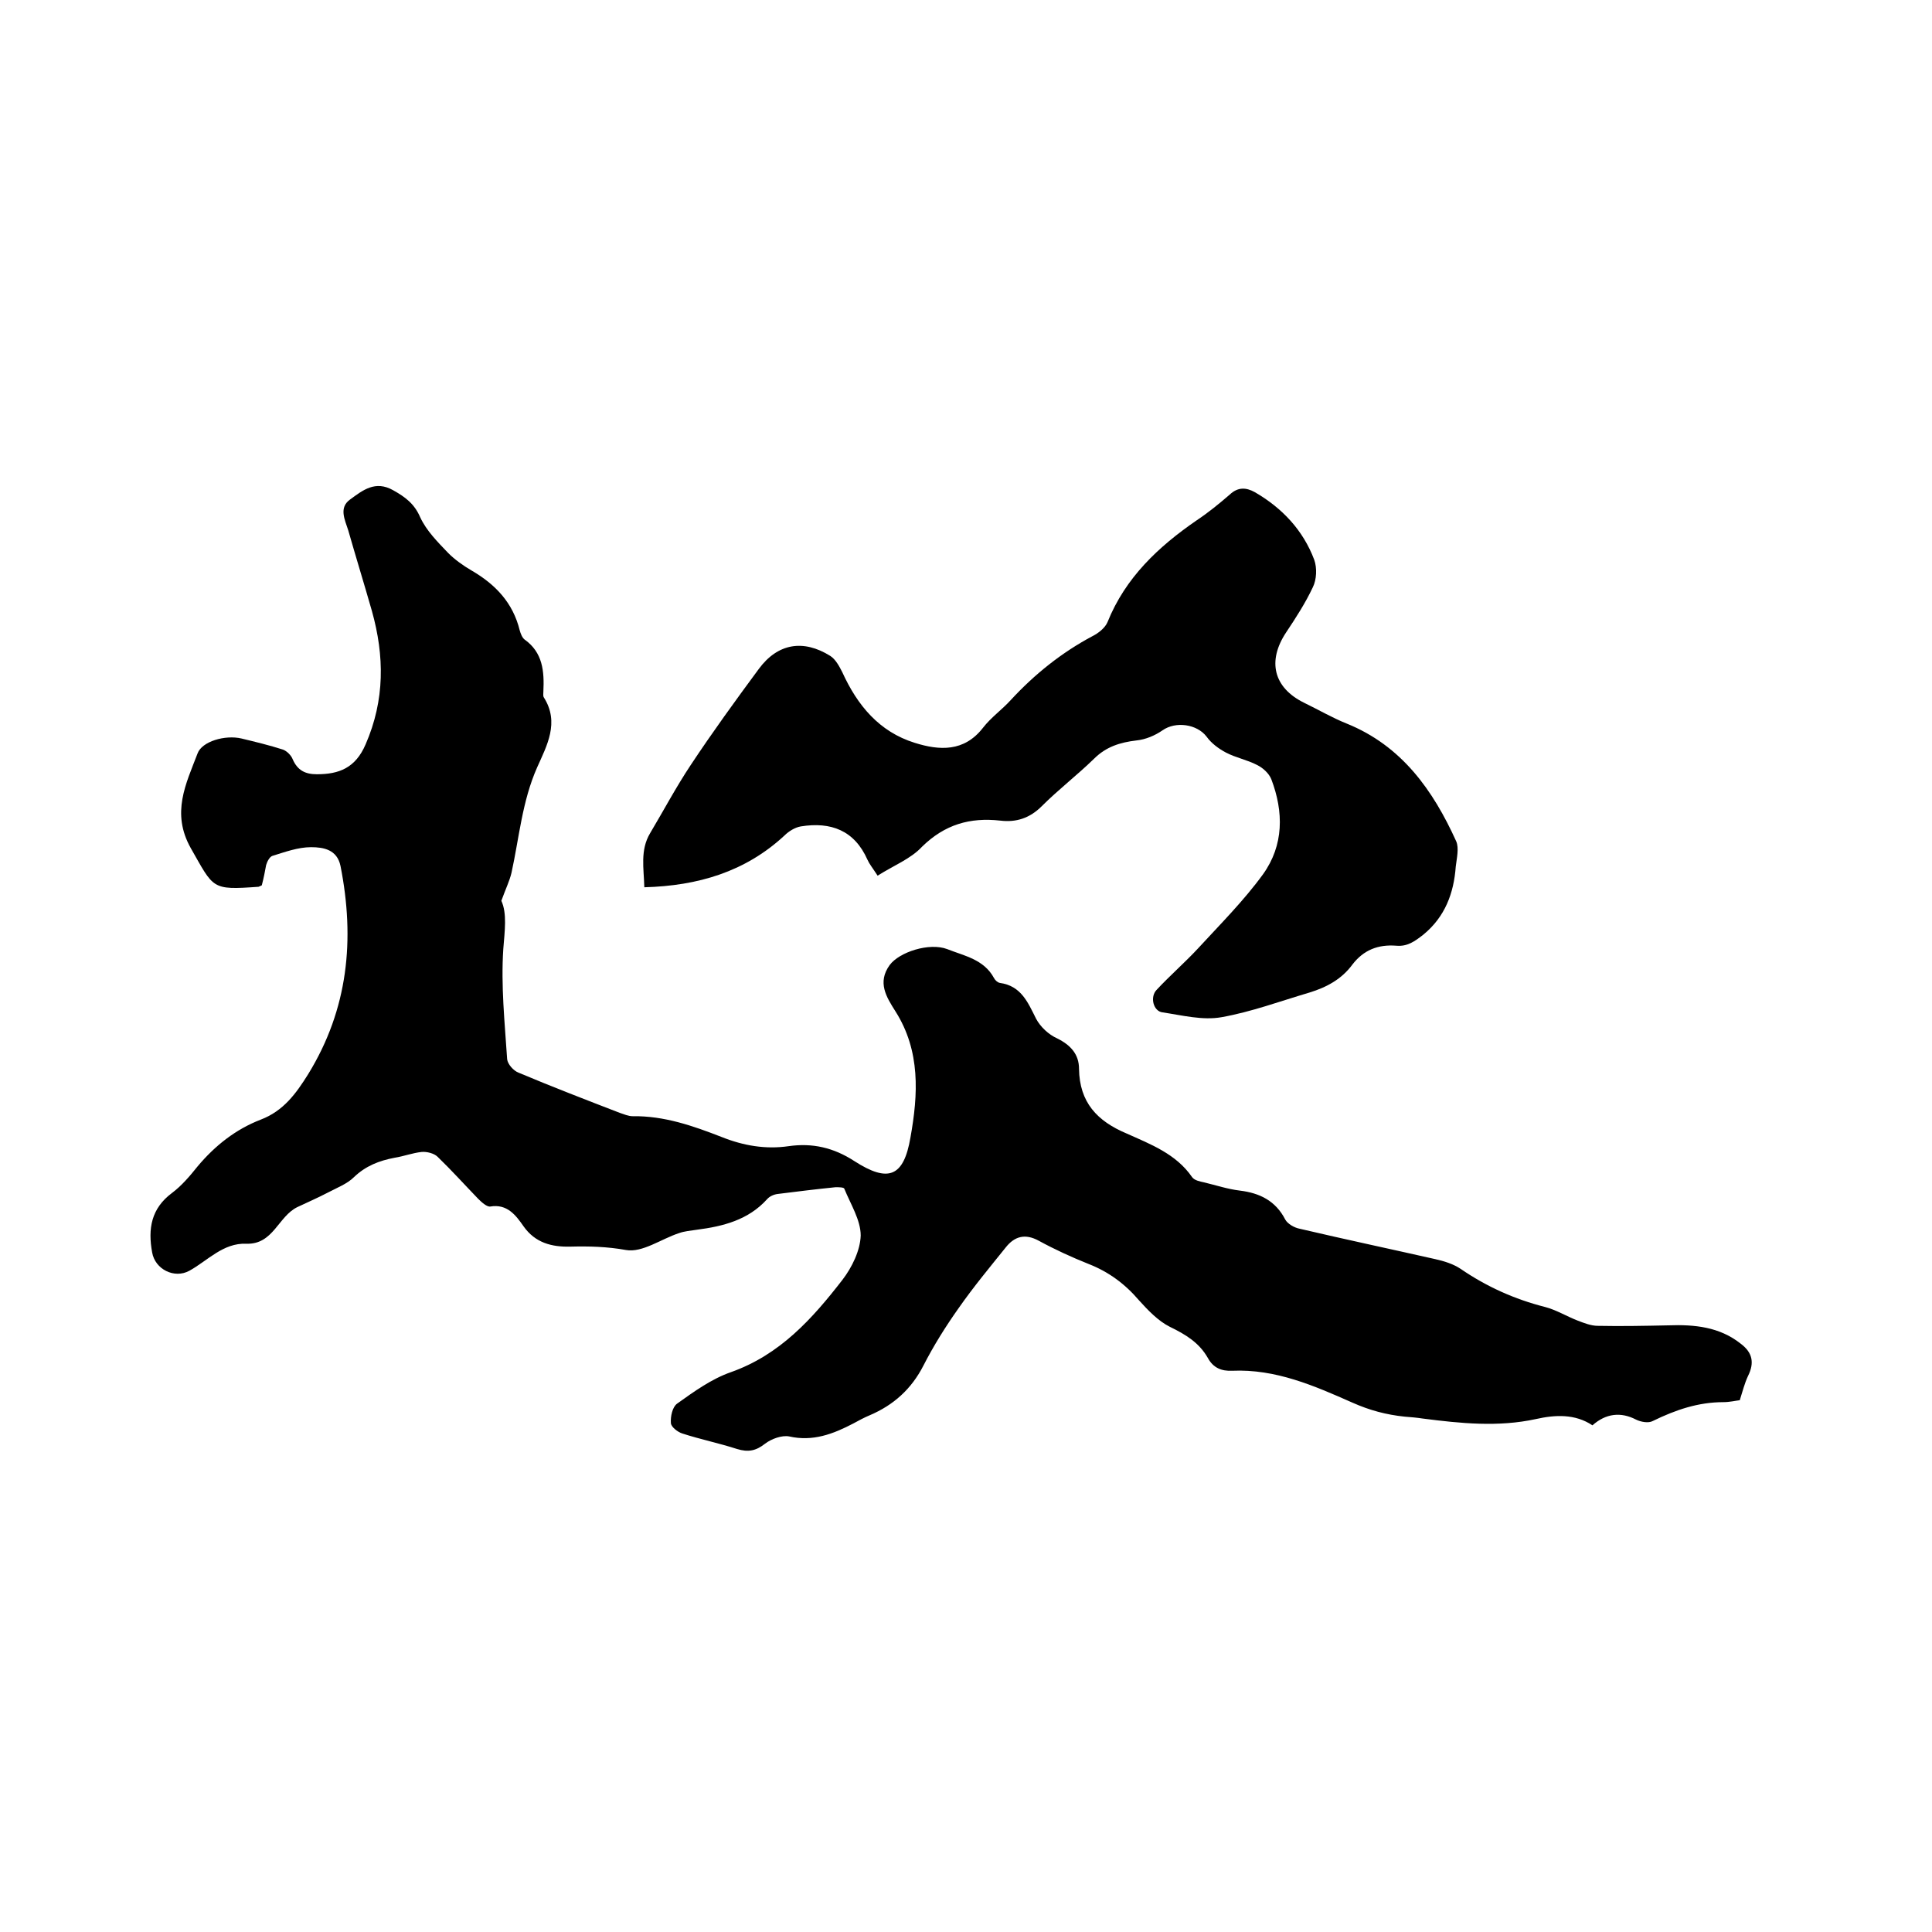
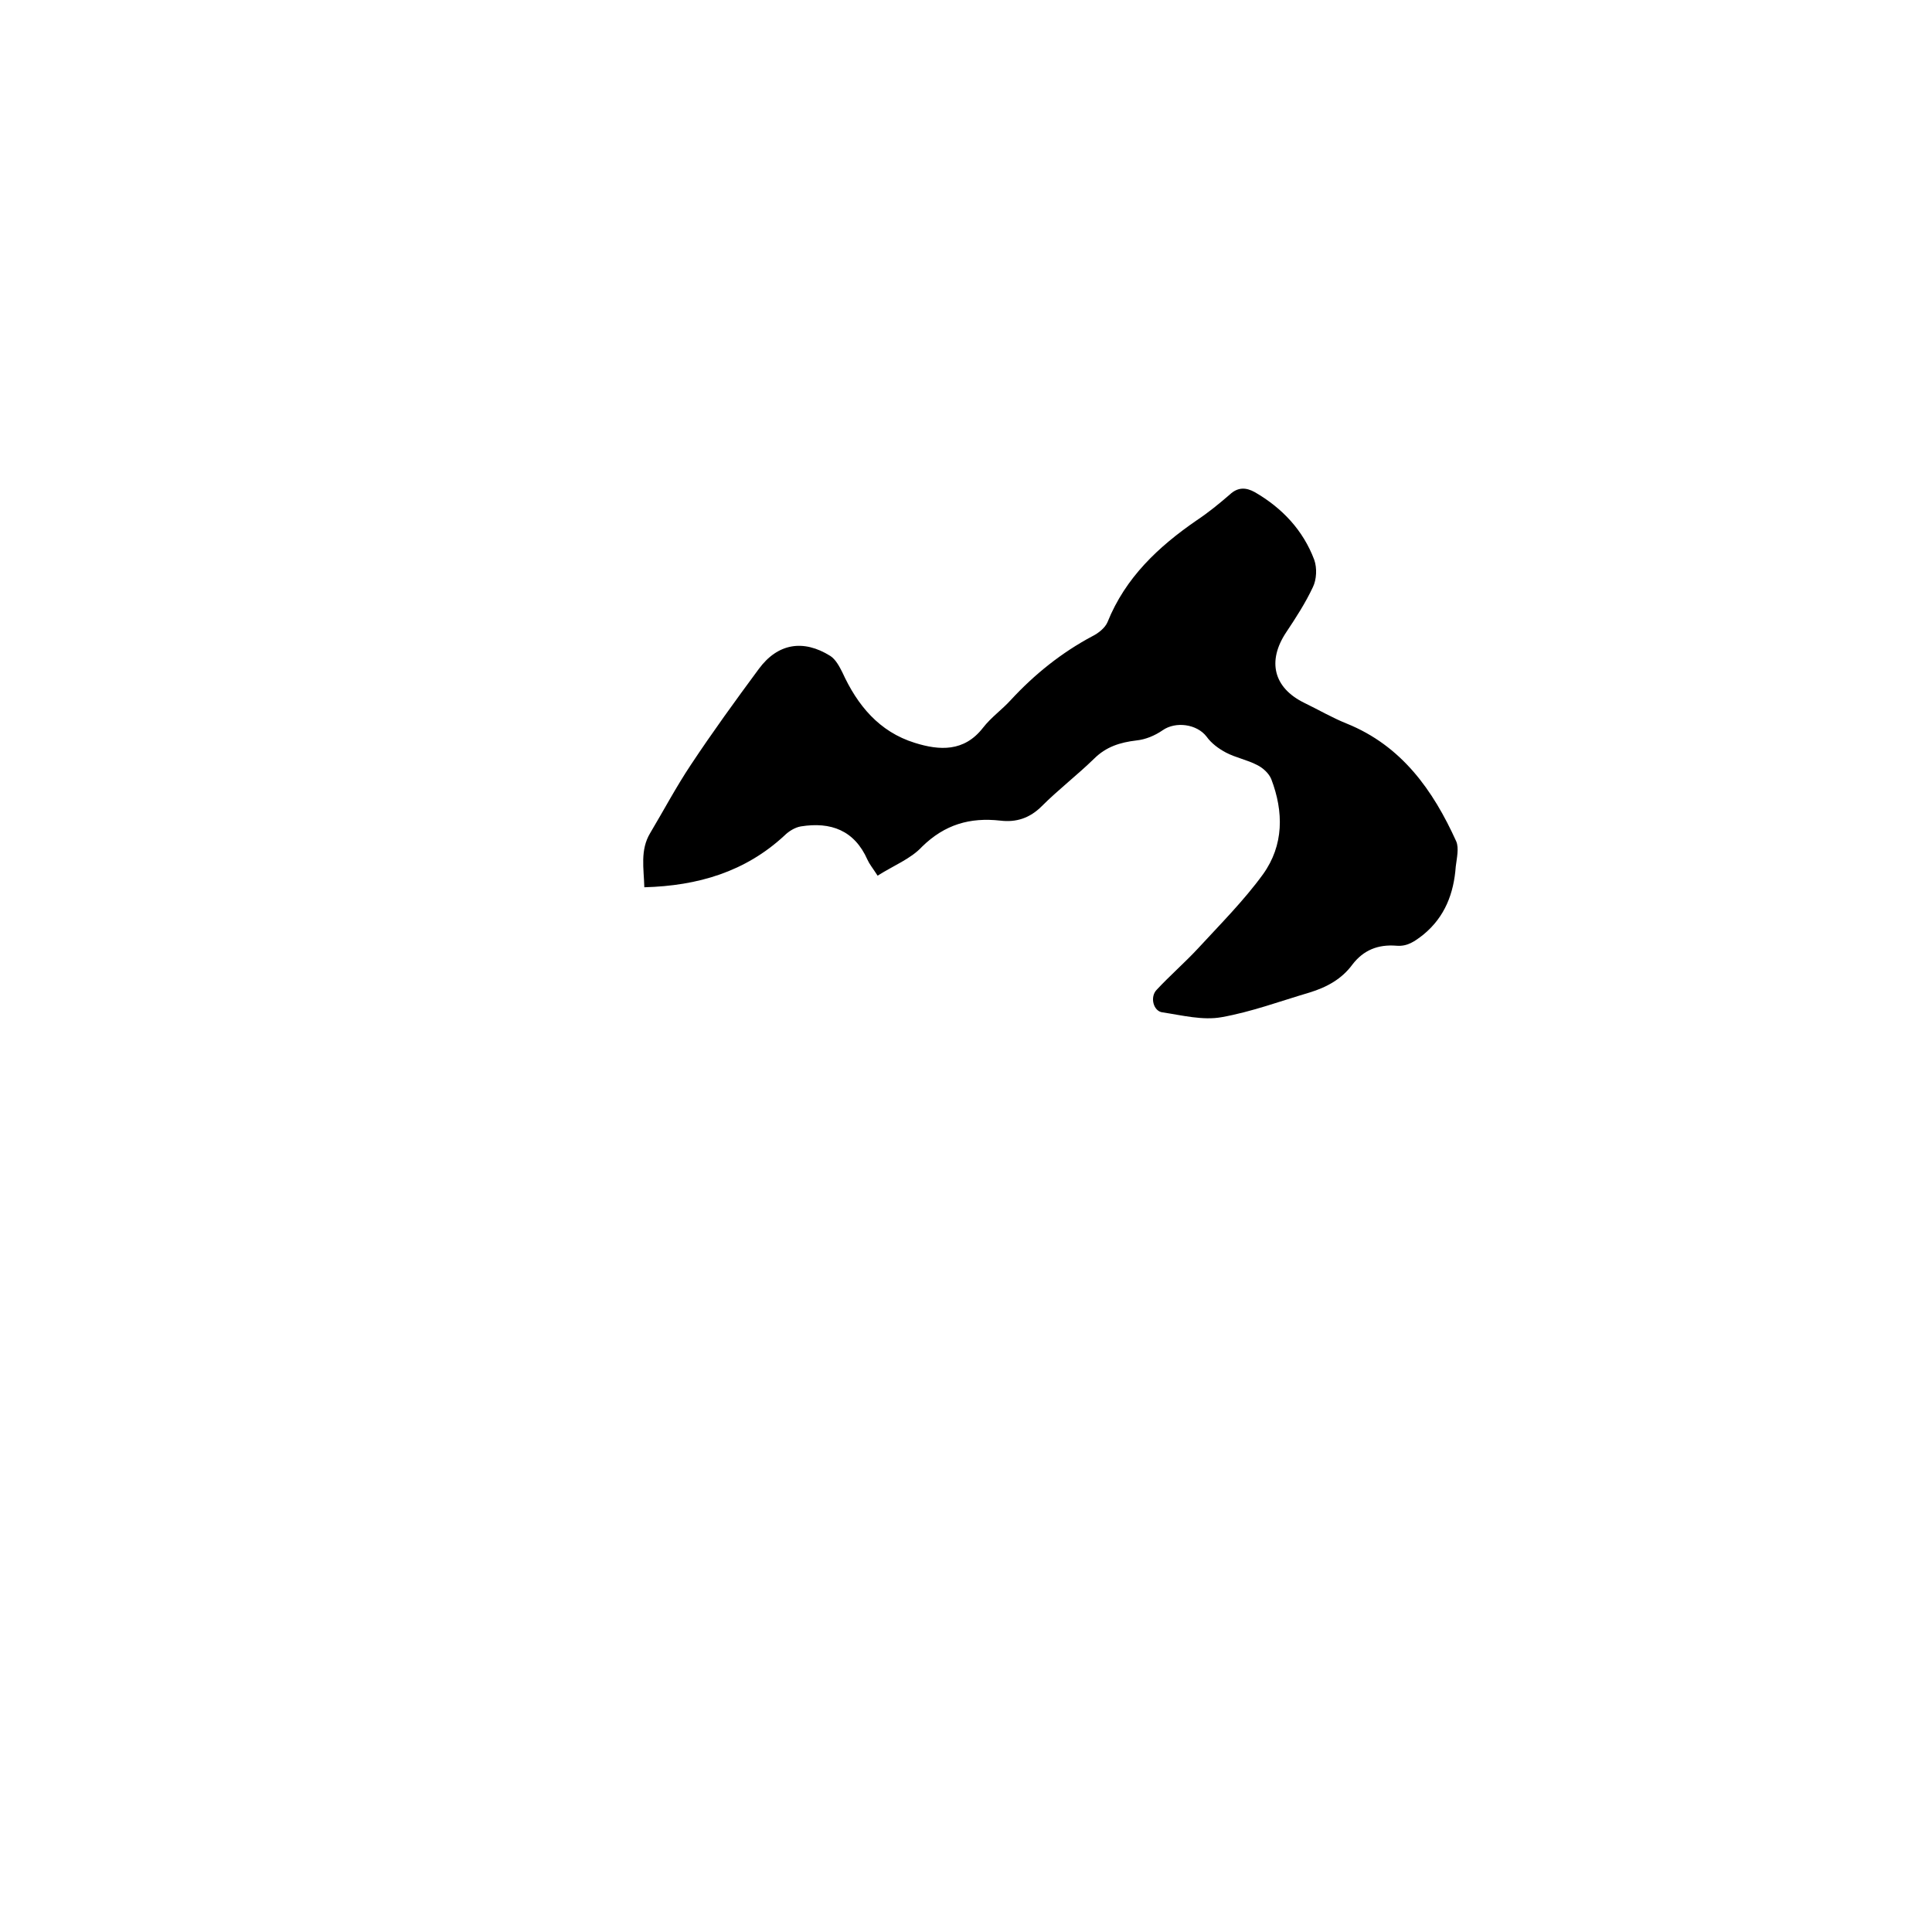
<svg xmlns="http://www.w3.org/2000/svg" enable-background="new 0 0 400 400" viewBox="0 0 400 400">
-   <path d="m54.2 183.3c-.5.2-.6.3-.7.3-9.8.7-9.2.4-14-8-4.1-7.3-1-13.3 1.4-19.6.9-2.5 5.7-3.9 9.1-3.1 2.9.7 5.8 1.4 8.6 2.3.8.3 1.7 1.2 2 2 1 2.3 2.6 3.1 5 3.1 4.6 0 8-1.3 10.1-6.2 4-9.2 3.9-18.3 1.3-27.6-1.6-5.6-3.3-11.1-4.9-16.7-.7-2.2-2-4.7.4-6.4 2.6-1.9 5.2-4 8.9-1.9 2.5 1.4 4.4 2.8 5.6 5.6 1.3 2.8 3.6 5.1 5.8 7.4 1.4 1.4 3.1 2.6 4.8 3.6 5 2.9 8.6 6.7 10 12.4.2.7.5 1.5 1 1.9 3.8 2.7 4.1 6.6 3.9 10.8 0 .4-.1.9.1 1.2 3.3 5.2.6 10-1.4 14.5-3.1 7-3.7 14.5-5.3 21.8-.4 1.7-1.2 3.3-2.1 5.8 1.2 2.6.7 6.2.4 10-.5 7.6.3 15.2.8 22.8.1 1 1.3 2.4 2.4 2.8 6.9 2.9 13.9 5.6 20.9 8.3.9.3 1.8.7 2.7.7 6.5-.1 12.5 2 18.4 4.3 4.5 1.8 9.1 2.6 13.9 1.9 4.9-.7 9.3.3 13.6 3.1 7 4.5 10.2 3.3 11.6-4.9 1.6-8.9 2.1-17.9-3.1-26.1-1.9-3-3.8-6-1.2-9.6 2-2.7 8.2-4.7 11.9-3.3 3.5 1.4 7.6 2.1 9.7 6 .2.4.7.9 1.2 1 4.4.6 5.8 4 7.5 7.4.9 1.7 2.6 3.3 4.4 4.1 2.8 1.4 4.5 3.3 4.5 6.3.1 6.9 3.7 10.8 9.9 13.4 4.9 2.2 10.2 4.2 13.5 9 .5.7 1.6.9 2.5 1.1 2.5.6 4.9 1.4 7.4 1.7 4.1.5 7.4 2.1 9.4 6 .5.9 1.9 1.7 3 1.9 9.4 2.2 18.8 4.2 28.1 6.3 1.8.4 3.7 1 5.2 2 5.4 3.7 11.2 6.3 17.5 7.9 2.3.6 4.4 1.9 6.7 2.8 1.3.5 2.8 1.1 4.2 1.1 4.9.1 9.7 0 14.6-.1 5.4-.2 10.6.3 15 3.8 2.4 1.8 2.9 3.9 1.5 6.7-.7 1.5-1.1 3.1-1.7 5-.9.1-2.1.4-3.4.4-5.2 0-9.9 1.6-14.6 3.9-.9.5-2.5.2-3.5-.3-3.1-1.6-6.2-1.3-9 1.2-3.6-2.4-7.7-2.2-11.7-1.3-7.8 1.7-15.6.9-23.4-.1-1.3-.2-2.5-.3-3.8-.4-3.8-.4-7.2-1.3-10.8-2.9-7.9-3.5-15.9-7-24.9-6.6-2.2.1-3.9-.6-5-2.6-1.8-3.2-4.6-4.9-7.9-6.5-2.4-1.2-4.5-3.4-6.4-5.5-2.9-3.4-6.3-5.9-10.4-7.5-3.5-1.4-7-3-10.3-4.8-2.9-1.6-5.1-.9-6.9 1.4-3.3 4.1-6.7 8.2-9.7 12.5-2.7 3.8-5.2 7.8-7.3 11.9-2.5 4.9-6.2 8.2-11.1 10.3-1.2.5-2.3 1.1-3.4 1.7-4.2 2.2-8.4 3.8-13.3 2.7-1.5-.3-3.7.5-5 1.5-1.9 1.5-3.5 1.8-5.8 1.1-3.7-1.2-7.6-2-11.3-3.2-1-.3-2.4-1.4-2.4-2.2-.1-1.3.3-3.3 1.3-4 3.5-2.5 7.1-5.1 11.1-6.5 10.2-3.6 16.9-11.1 23.1-19.1 2-2.6 3.7-6.1 3.8-9.2 0-3.2-2.1-6.5-3.4-9.7-.1-.3-1.2-.3-1.8-.3-4 .4-8 .9-12 1.4-.8.1-1.7.5-2.2 1.1-3.9 4.3-9.1 5.6-14.5 6.3-1.3.2-2.6.3-3.7.7-3.7 1.2-7.6 4.1-11 3.5-3.9-.7-7.6-.8-11.5-.7s-7.3-.8-9.7-4.2c-1.6-2.3-3.4-4.7-6.9-4.1-.7.1-1.8-.9-2.5-1.6-2.8-2.9-5.5-5.9-8.4-8.7-.7-.7-2.2-1.1-3.3-1-1.9.2-3.7.9-5.6 1.2-3.2.6-6 1.7-8.4 4-1.4 1.4-3.5 2.2-5.4 3.2-2.1 1.1-4.2 2-6.3 3-4 1.9-5 7.8-10.6 7.6-4.8-.2-8 3.5-11.8 5.6-3.1 1.7-7.1-.3-7.7-3.8-.9-4.9-.2-9.1 4.1-12.3 2-1.5 3.7-3.5 5.3-5.5 3.6-4.3 7.9-7.7 13.1-9.7 4.7-1.8 7.3-5.4 9.8-9.4 8.3-13.5 9.7-27.9 6.7-43.1-.7-3.4-3.5-3.9-6.1-3.9-2.7 0-5.4 1-8 1.8-.6.2-1.1 1.2-1.3 1.9-.2 1.1-.5 2.7-.9 4.2z" />
  <path d="m181.7 181.3c-1.1-1.7-1.7-2.4-2.1-3.3-2.7-6.1-7.6-7.9-13.8-6.9-1.2.2-2.5 1-3.4 1.9-8.1 7.5-17.9 10.4-29 10.7-.1-3.9-.9-7.7 1.2-11.2 2.8-4.7 5.4-9.6 8.4-14.1 4.5-6.8 9.3-13.4 14.1-19.9 3.9-5.3 9.2-6.2 14.8-2.7 1.1.7 1.9 2.2 2.5 3.4 3.1 6.8 7.6 12.3 15 14.6 5.1 1.6 10.2 1.9 14.1-3.1 1.7-2.2 4-3.8 5.8-5.8 4.9-5.3 10.5-9.8 16.9-13.2 1.2-.6 2.6-1.7 3.1-2.9 3.7-9.2 10.5-15.6 18.5-21.1 2.4-1.6 4.6-3.4 6.8-5.3 1.7-1.6 3.4-1.5 5.2-.5 5.7 3.3 10 7.9 12.3 14 .6 1.7.5 4.1-.3 5.7-1.5 3.2-3.5 6.3-5.5 9.3-4 6-2.6 11.5 3.7 14.6 2.9 1.4 5.8 3.1 8.8 4.3 11.4 4.6 17.9 13.8 22.7 24.4.6 1.4.1 3.5-.1 5.2-.4 5.5-2.2 10.4-6.7 14.1-1.8 1.4-3.3 2.5-5.6 2.3-3.8-.3-6.8.9-9.1 3.9-2.2 3-5.3 4.7-8.9 5.8-6.1 1.8-12 4-18.2 5.1-3.9.7-8.2-.4-12.2-1-1.9-.2-2.7-3.2-1.2-4.7 2.7-2.9 5.8-5.6 8.5-8.5 4.6-5 9.5-9.9 13.5-15.4 4.3-6 4.3-12.9 1.7-19.7-.5-1.2-1.7-2.3-2.9-2.9-2.1-1.1-4.4-1.5-6.5-2.6-1.5-.8-3-1.9-4-3.3-2-2.6-6.4-3.2-9.1-1.3-1.6 1.1-3.5 1.9-5.4 2.1-3.4.4-6.3 1.3-8.8 3.8-3.5 3.4-7.4 6.4-10.8 9.8-2.5 2.5-5.3 3.4-8.6 3-6.3-.7-11.5.8-16.2 5.4-2.3 2.5-5.9 3.9-9.2 6z" />
</svg>